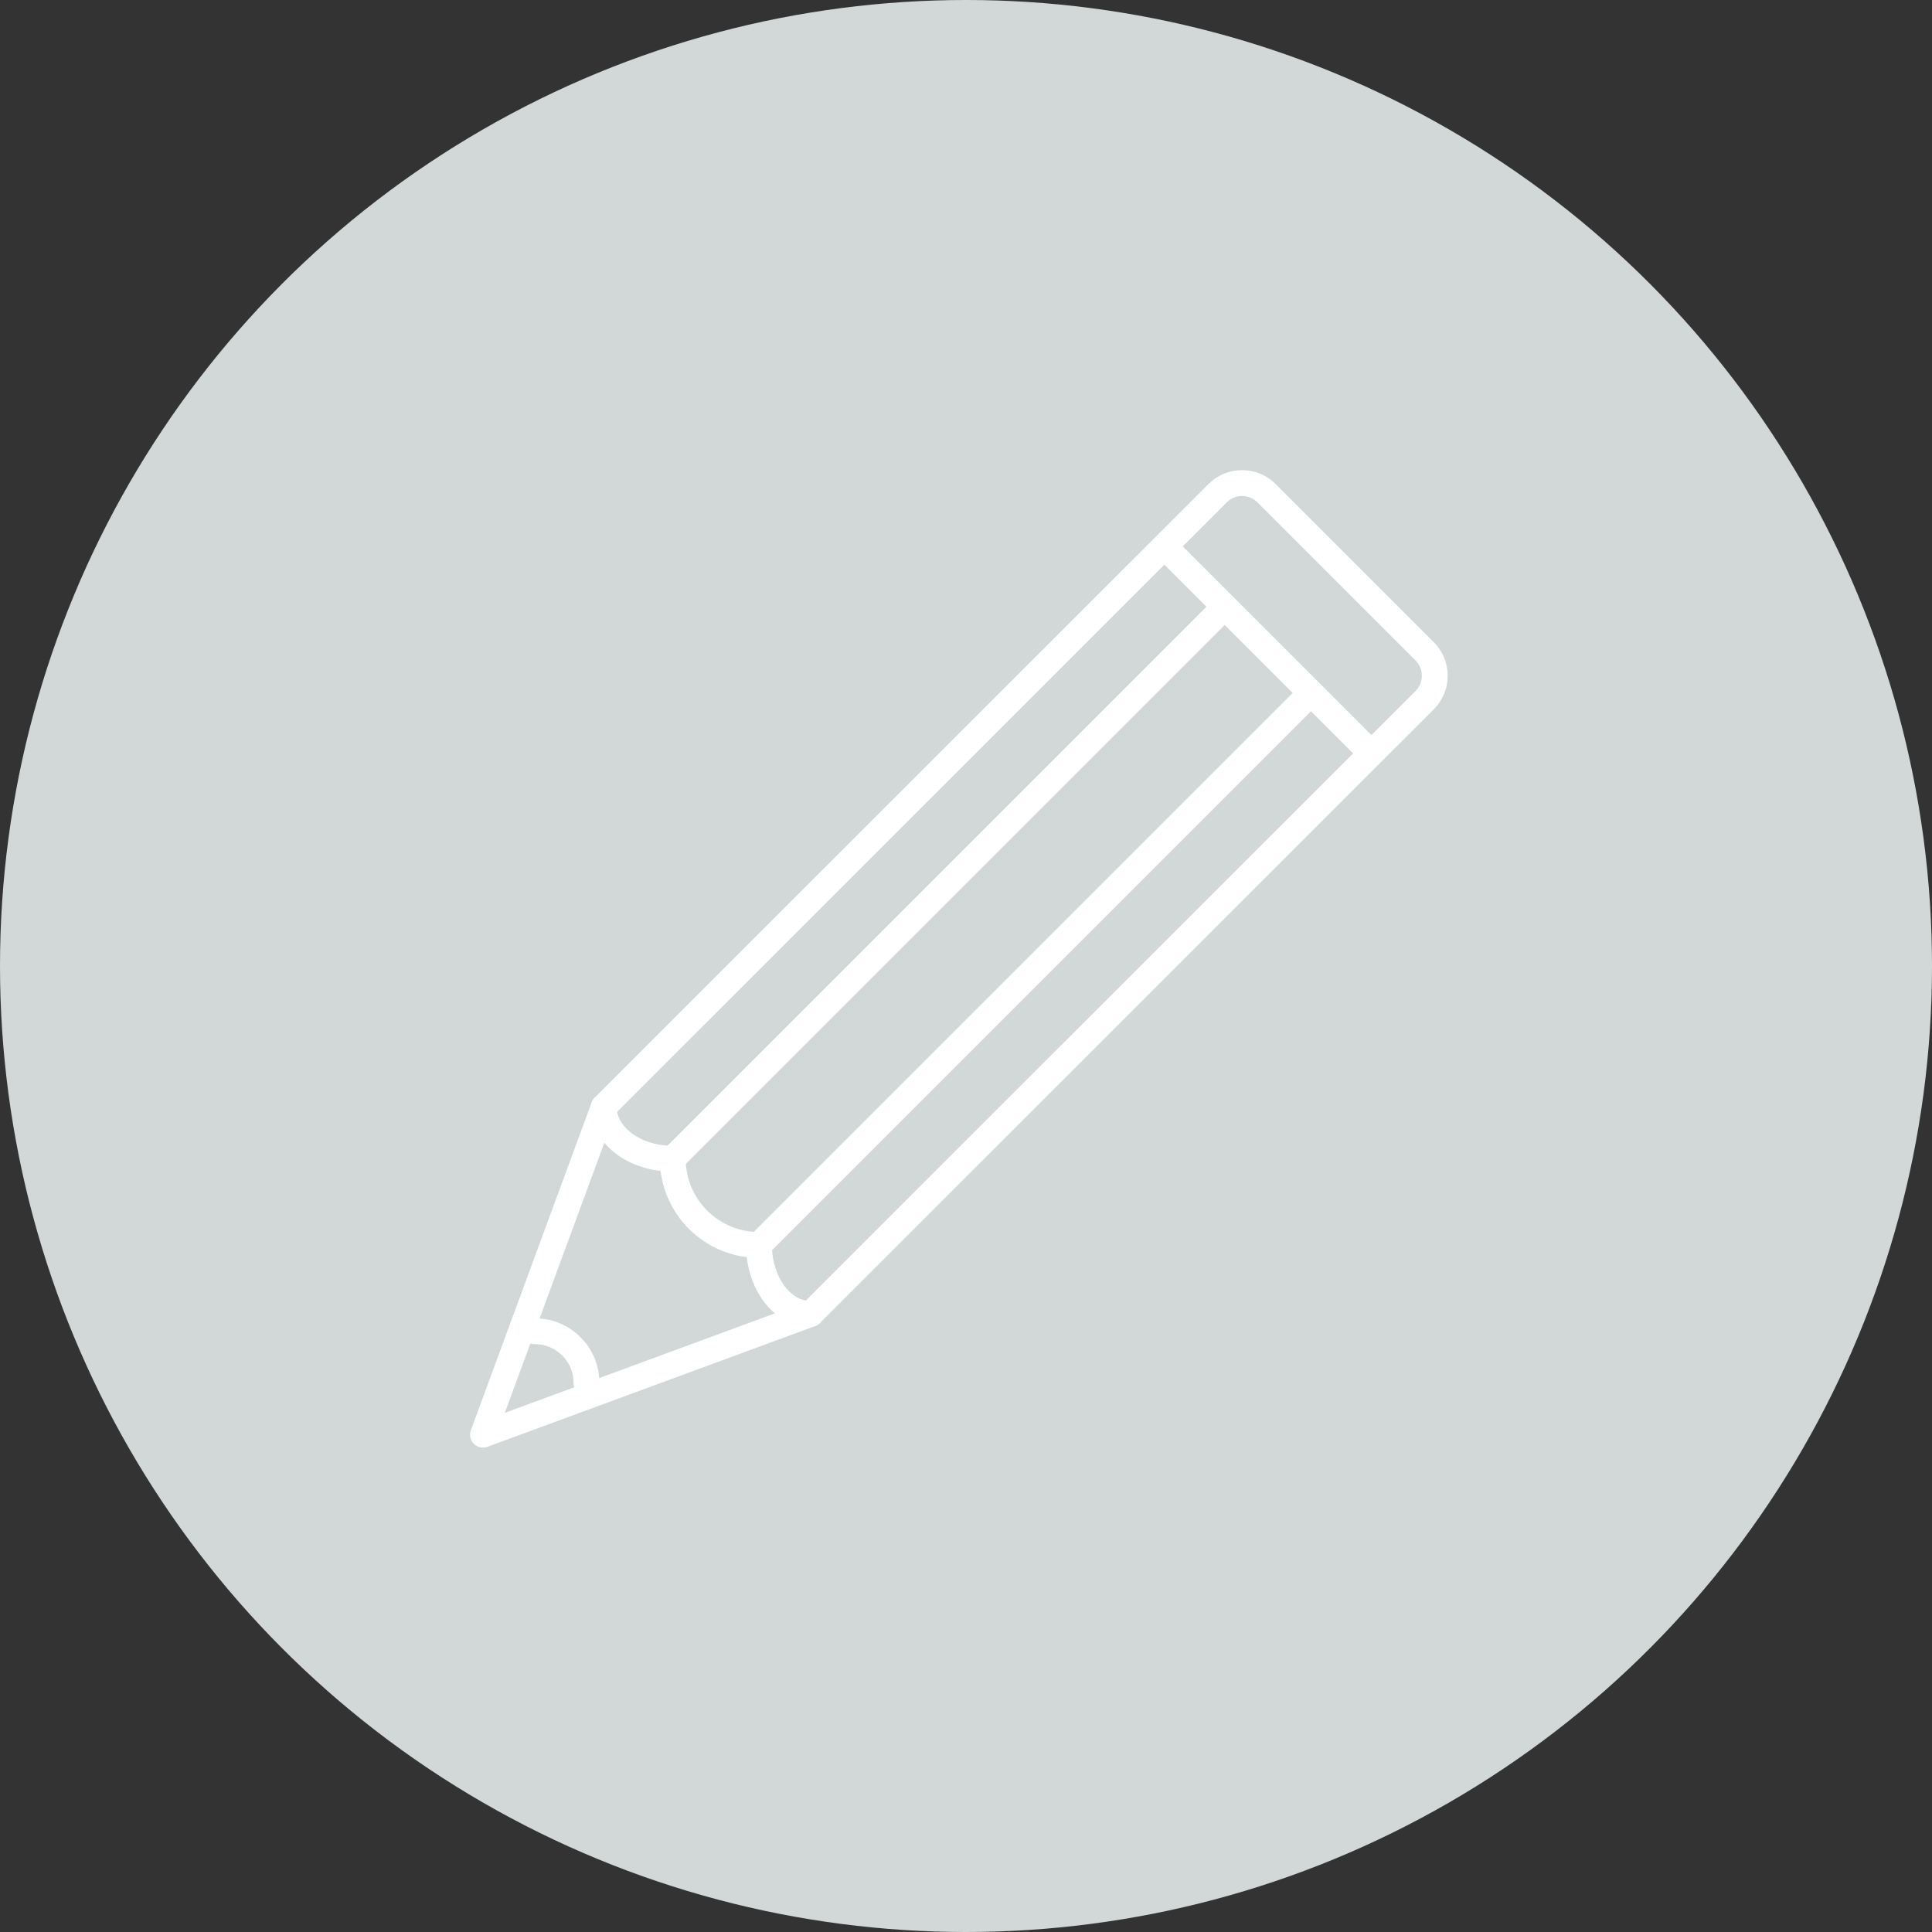
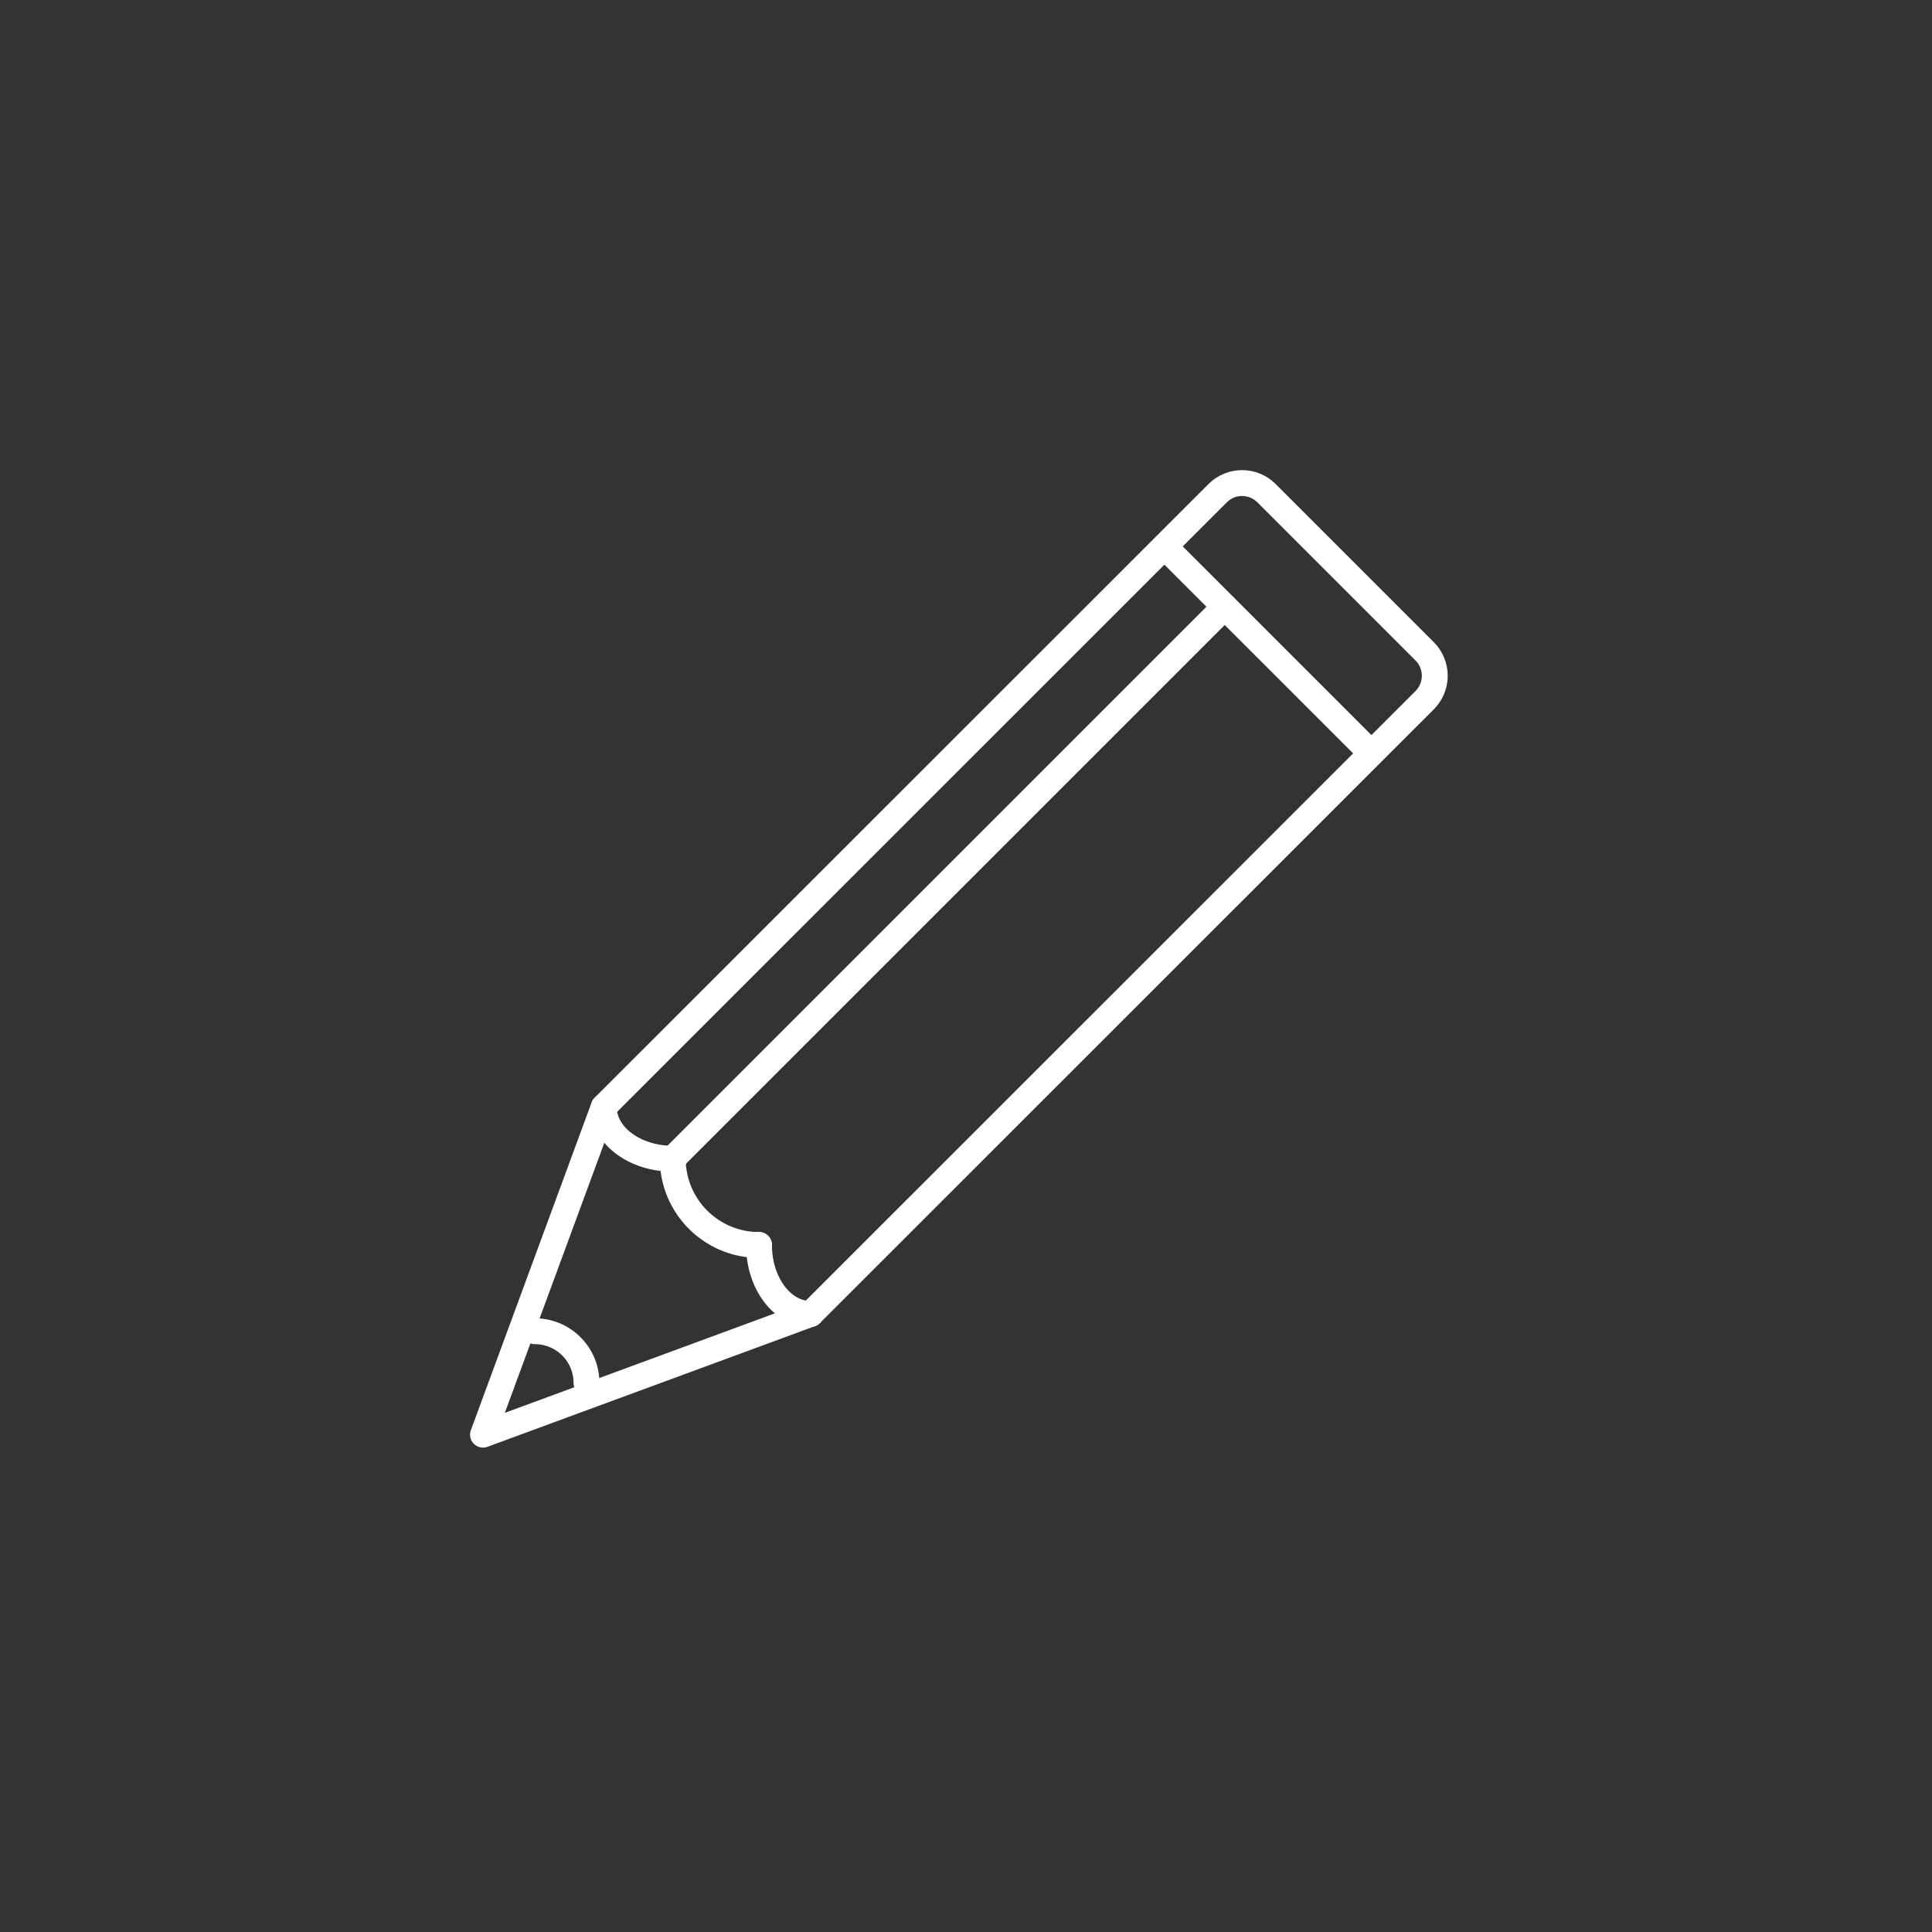
<svg xmlns="http://www.w3.org/2000/svg" width="112" height="112" viewBox="0 0 112 112" fill="none">
  <rect x="0" y="0" width="112" height="112" fill="#333333" stroke="none" />
-   <circle cx="56" cy="56" r="56" fill="#D2D7D8" />
  <path d="M82.59 40.589L47 76.169L28 83.169L35 64.169L70.59 28.589C71.37 27.809 72.64 27.809 73.42 28.589L82.59 37.759C83.37 38.539 83.37 39.809 82.59 40.589Z" stroke="white" stroke-width="1.5" stroke-linecap="round" stroke-linejoin="round" />
  <path d="M71 35.172L39 67.172" stroke="white" stroke-width="1.5" stroke-linecap="round" stroke-linejoin="round" />
-   <path d="M76 40.172L44 72.172" stroke="white" stroke-width="1.5" stroke-linecap="round" stroke-linejoin="round" />
  <path d="M68 32.172L79.37 43.542" stroke="white" stroke-width="1.5" stroke-linecap="round" stroke-linejoin="round" />
  <path d="M39 67.172C36.79 67.172 35 65.832 35 64.172" stroke="white" stroke-width="1.5" stroke-linecap="round" stroke-linejoin="round" />
  <path d="M47 76.172C45.34 76.172 44 74.382 44 72.172" stroke="white" stroke-width="1.5" stroke-linecap="round" stroke-linejoin="round" />
  <path d="M44 72.172C41.24 72.172 39 69.932 39 67.172" stroke="white" stroke-width="1.5" stroke-linecap="round" stroke-linejoin="round" />
  <path d="M31 77.172C32.66 77.172 34 78.512 34 80.172" stroke="white" stroke-width="1.5" stroke-linecap="round" stroke-linejoin="round" />
</svg>